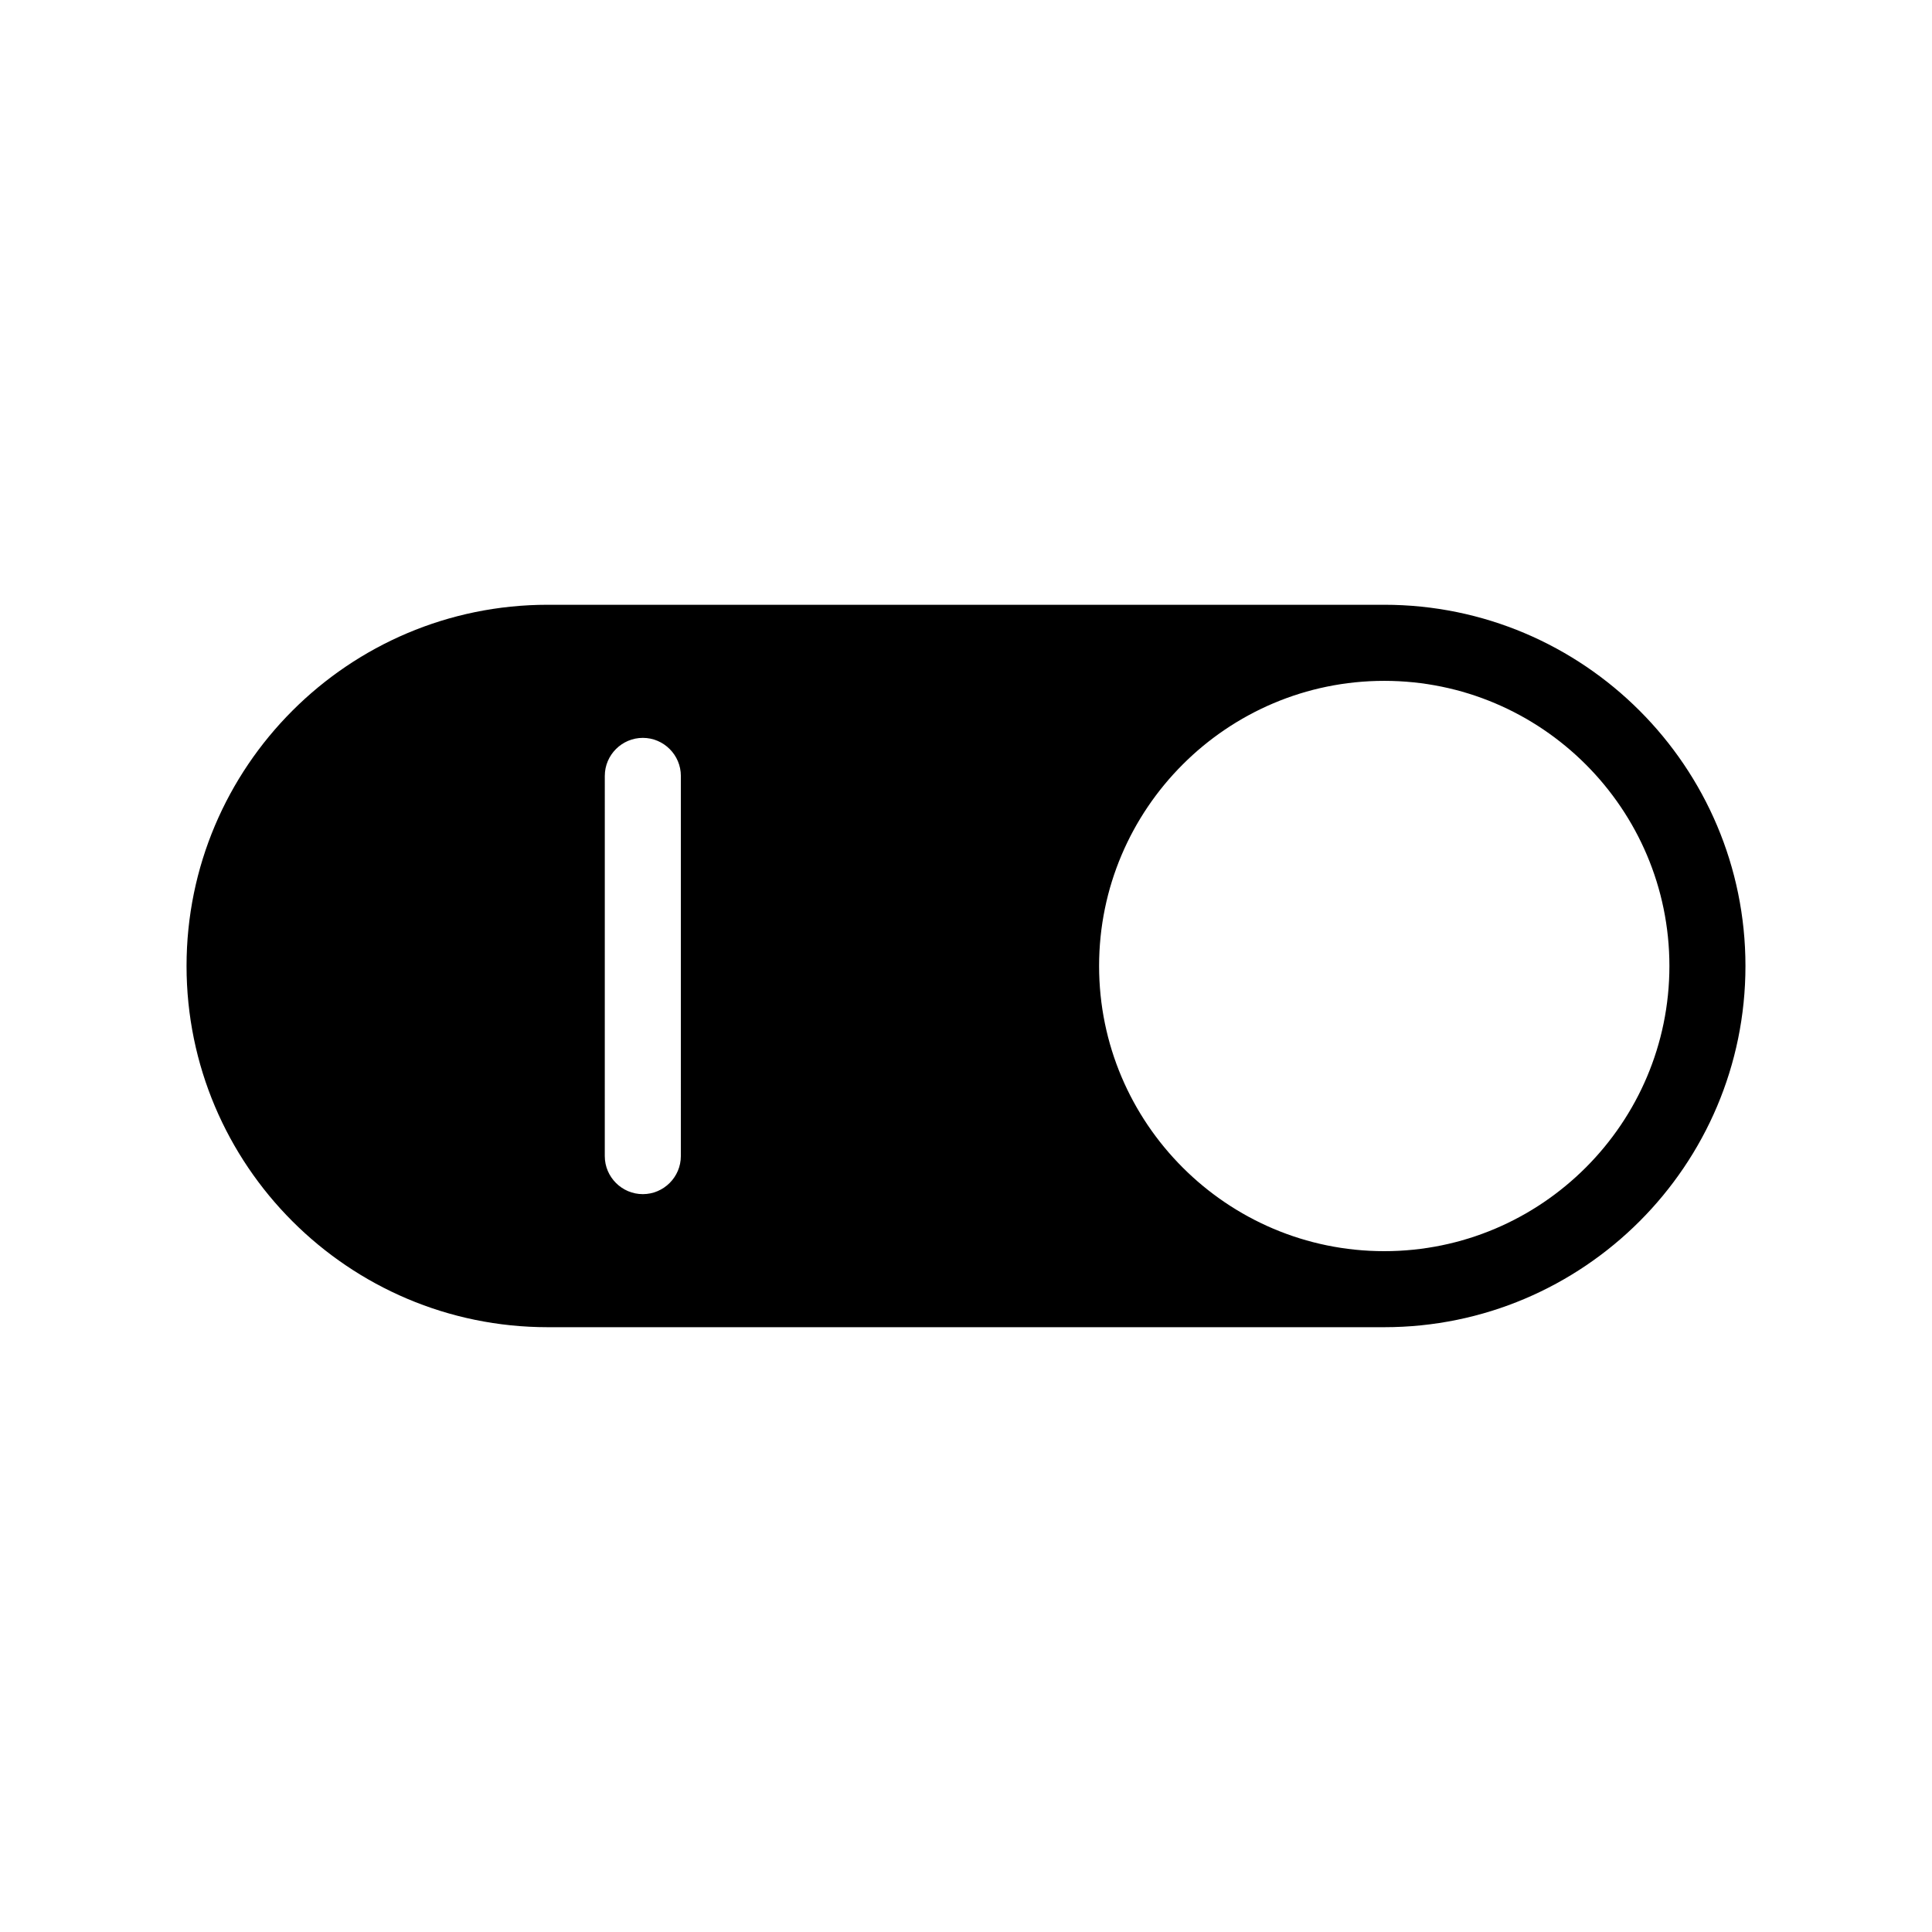
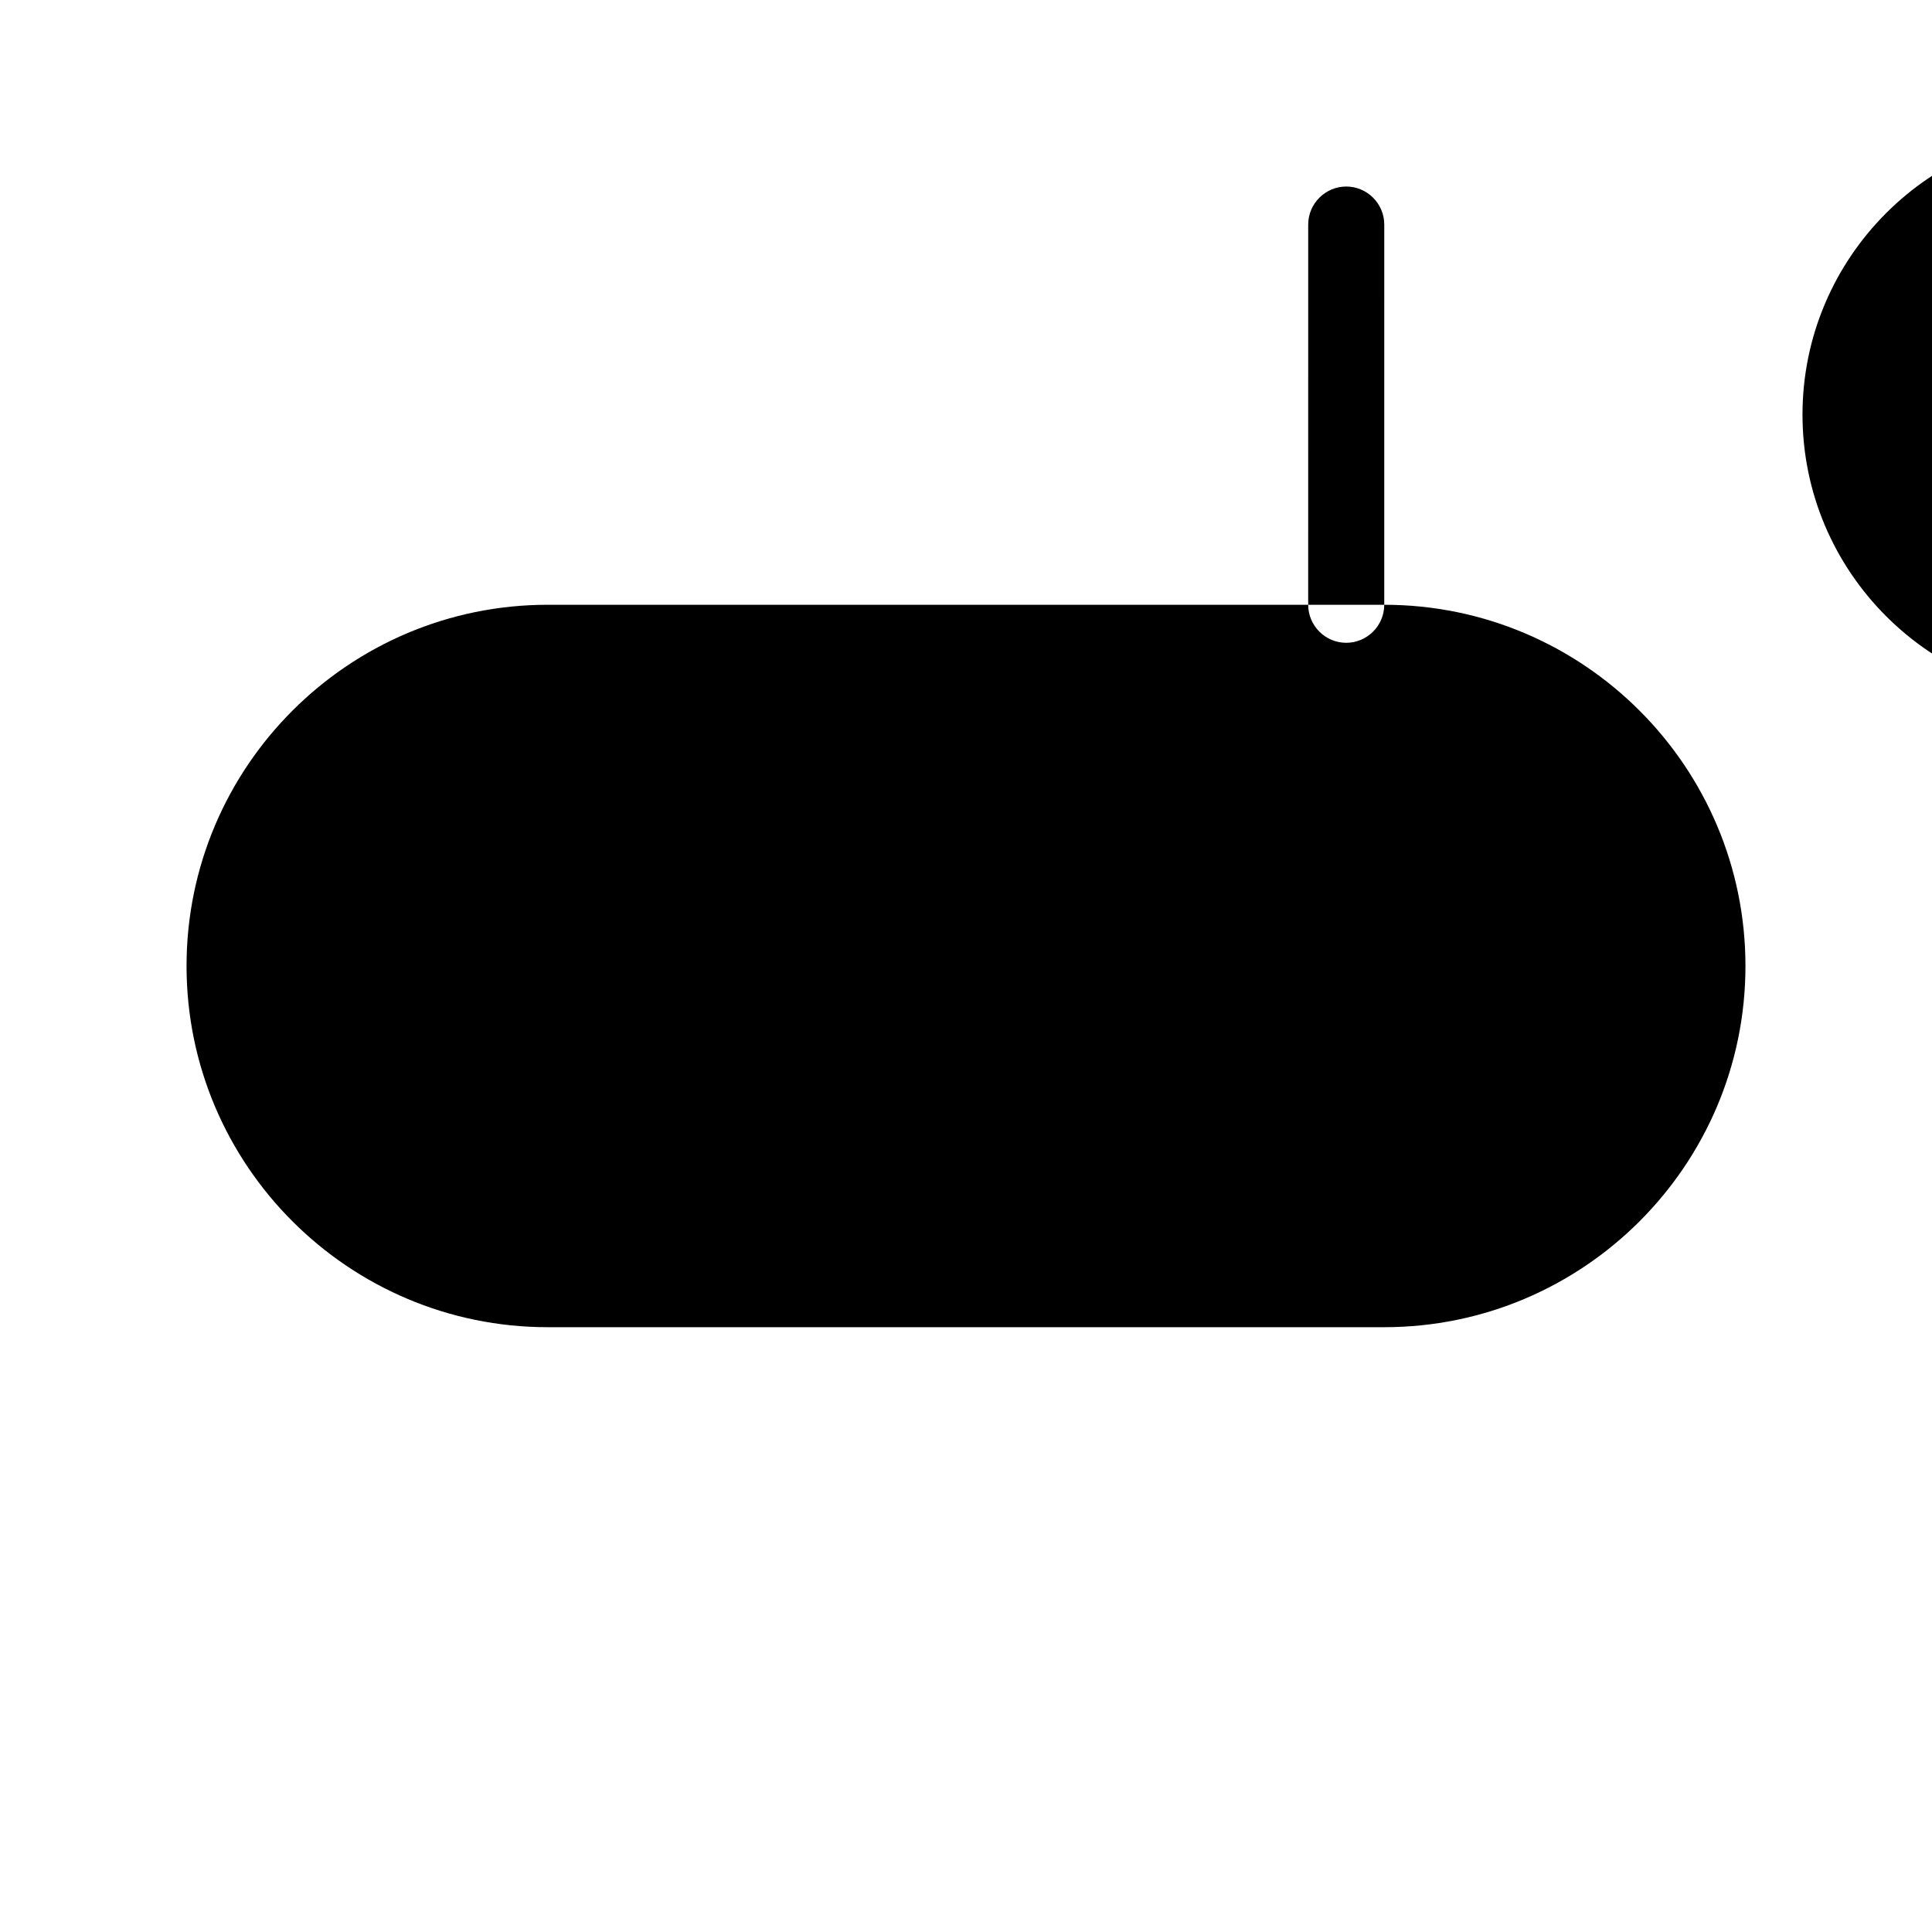
<svg xmlns="http://www.w3.org/2000/svg" fill="#000000" width="800px" height="800px" version="1.1" viewBox="144 144 512 512">
-   <path d="m510.84 304.27h-221.68c-52.801 0-95.723 42.926-95.723 95.727s42.926 95.723 95.723 95.723h221.68c52.801 0 95.723-42.926 95.723-95.723 0-52.801-42.922-95.727-95.723-95.727zm-186.41 146.11c0 5.543-4.535 10.078-10.078 10.078-5.543 0-10.078-4.535-10.078-10.078l0.004-100.76c0-5.543 4.535-10.078 10.078-10.078 5.543 0 10.078 4.535 10.078 10.078zm186.41 25.191c-41.664 0-75.57-33.906-75.57-75.57s33.906-75.57 75.57-75.57c41.664 0 75.57 33.906 75.57 75.57s-33.906 75.57-75.57 75.57z" />
+   <path d="m510.84 304.27h-221.68c-52.801 0-95.723 42.926-95.723 95.727s42.926 95.723 95.723 95.723h221.68c52.801 0 95.723-42.926 95.723-95.723 0-52.801-42.922-95.727-95.723-95.727zc0 5.543-4.535 10.078-10.078 10.078-5.543 0-10.078-4.535-10.078-10.078l0.004-100.76c0-5.543 4.535-10.078 10.078-10.078 5.543 0 10.078 4.535 10.078 10.078zm186.41 25.191c-41.664 0-75.57-33.906-75.57-75.57s33.906-75.57 75.57-75.57c41.664 0 75.57 33.906 75.57 75.57s-33.906 75.57-75.57 75.57z" />
</svg>